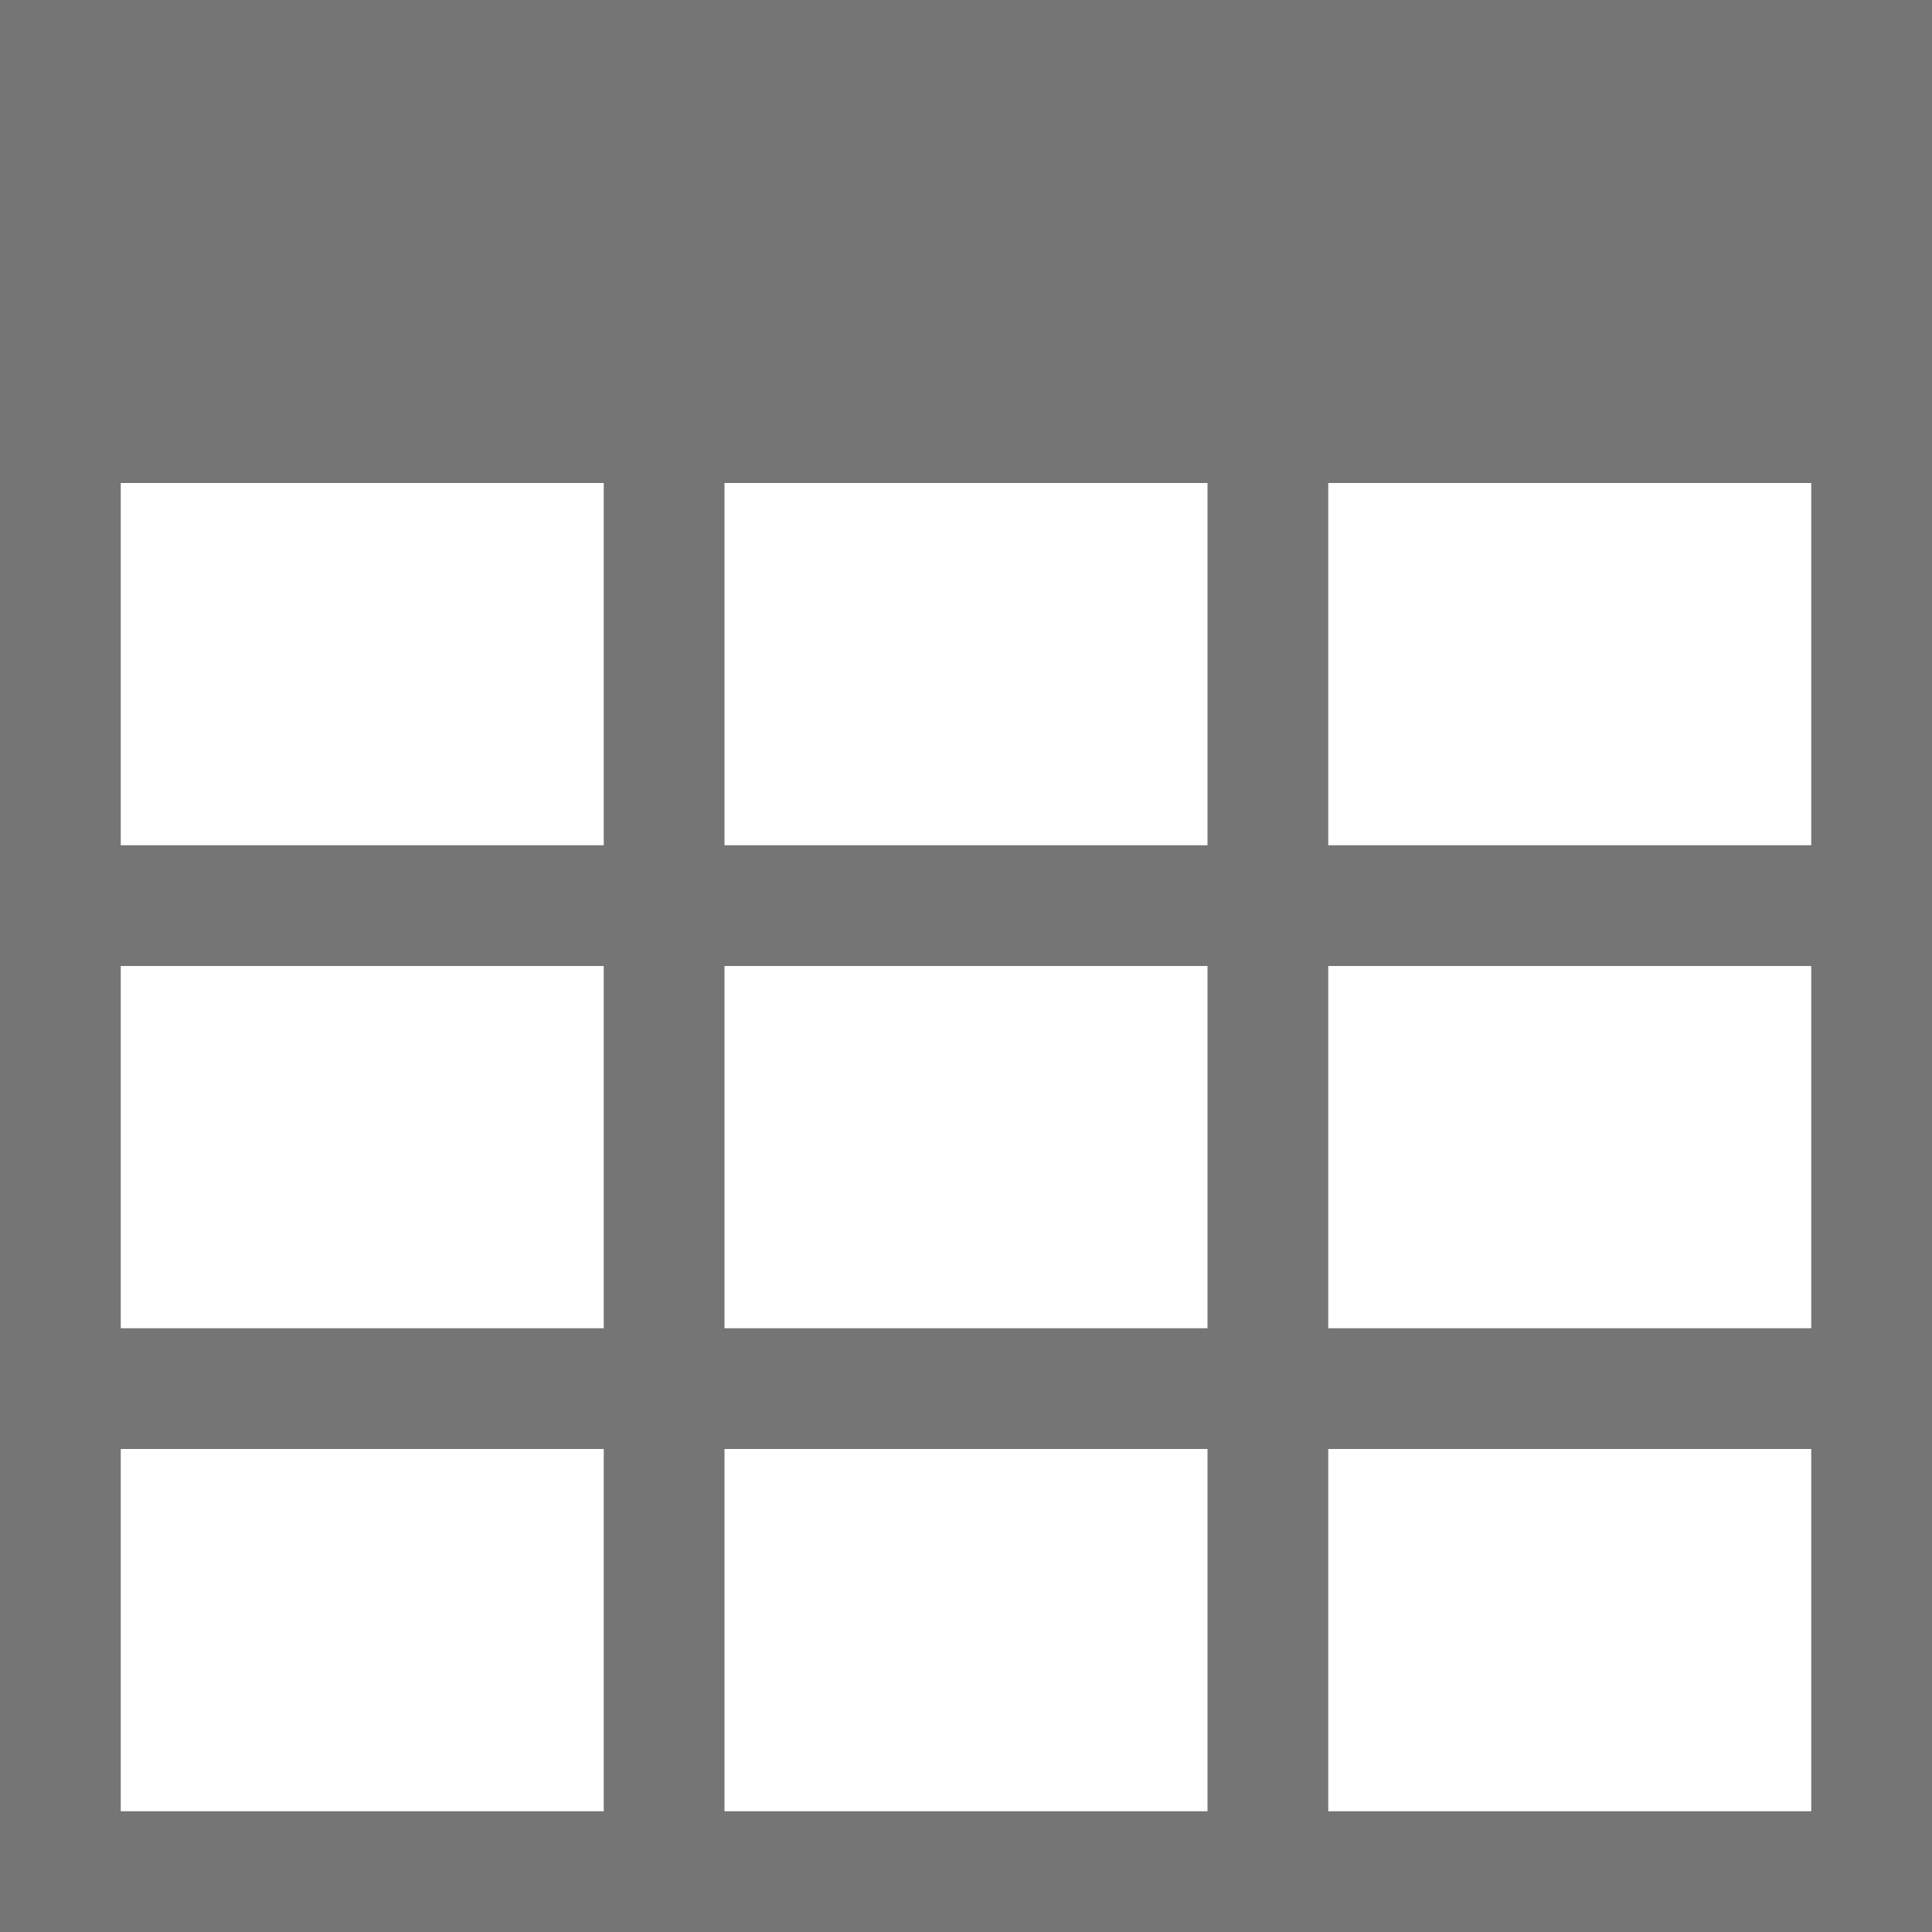
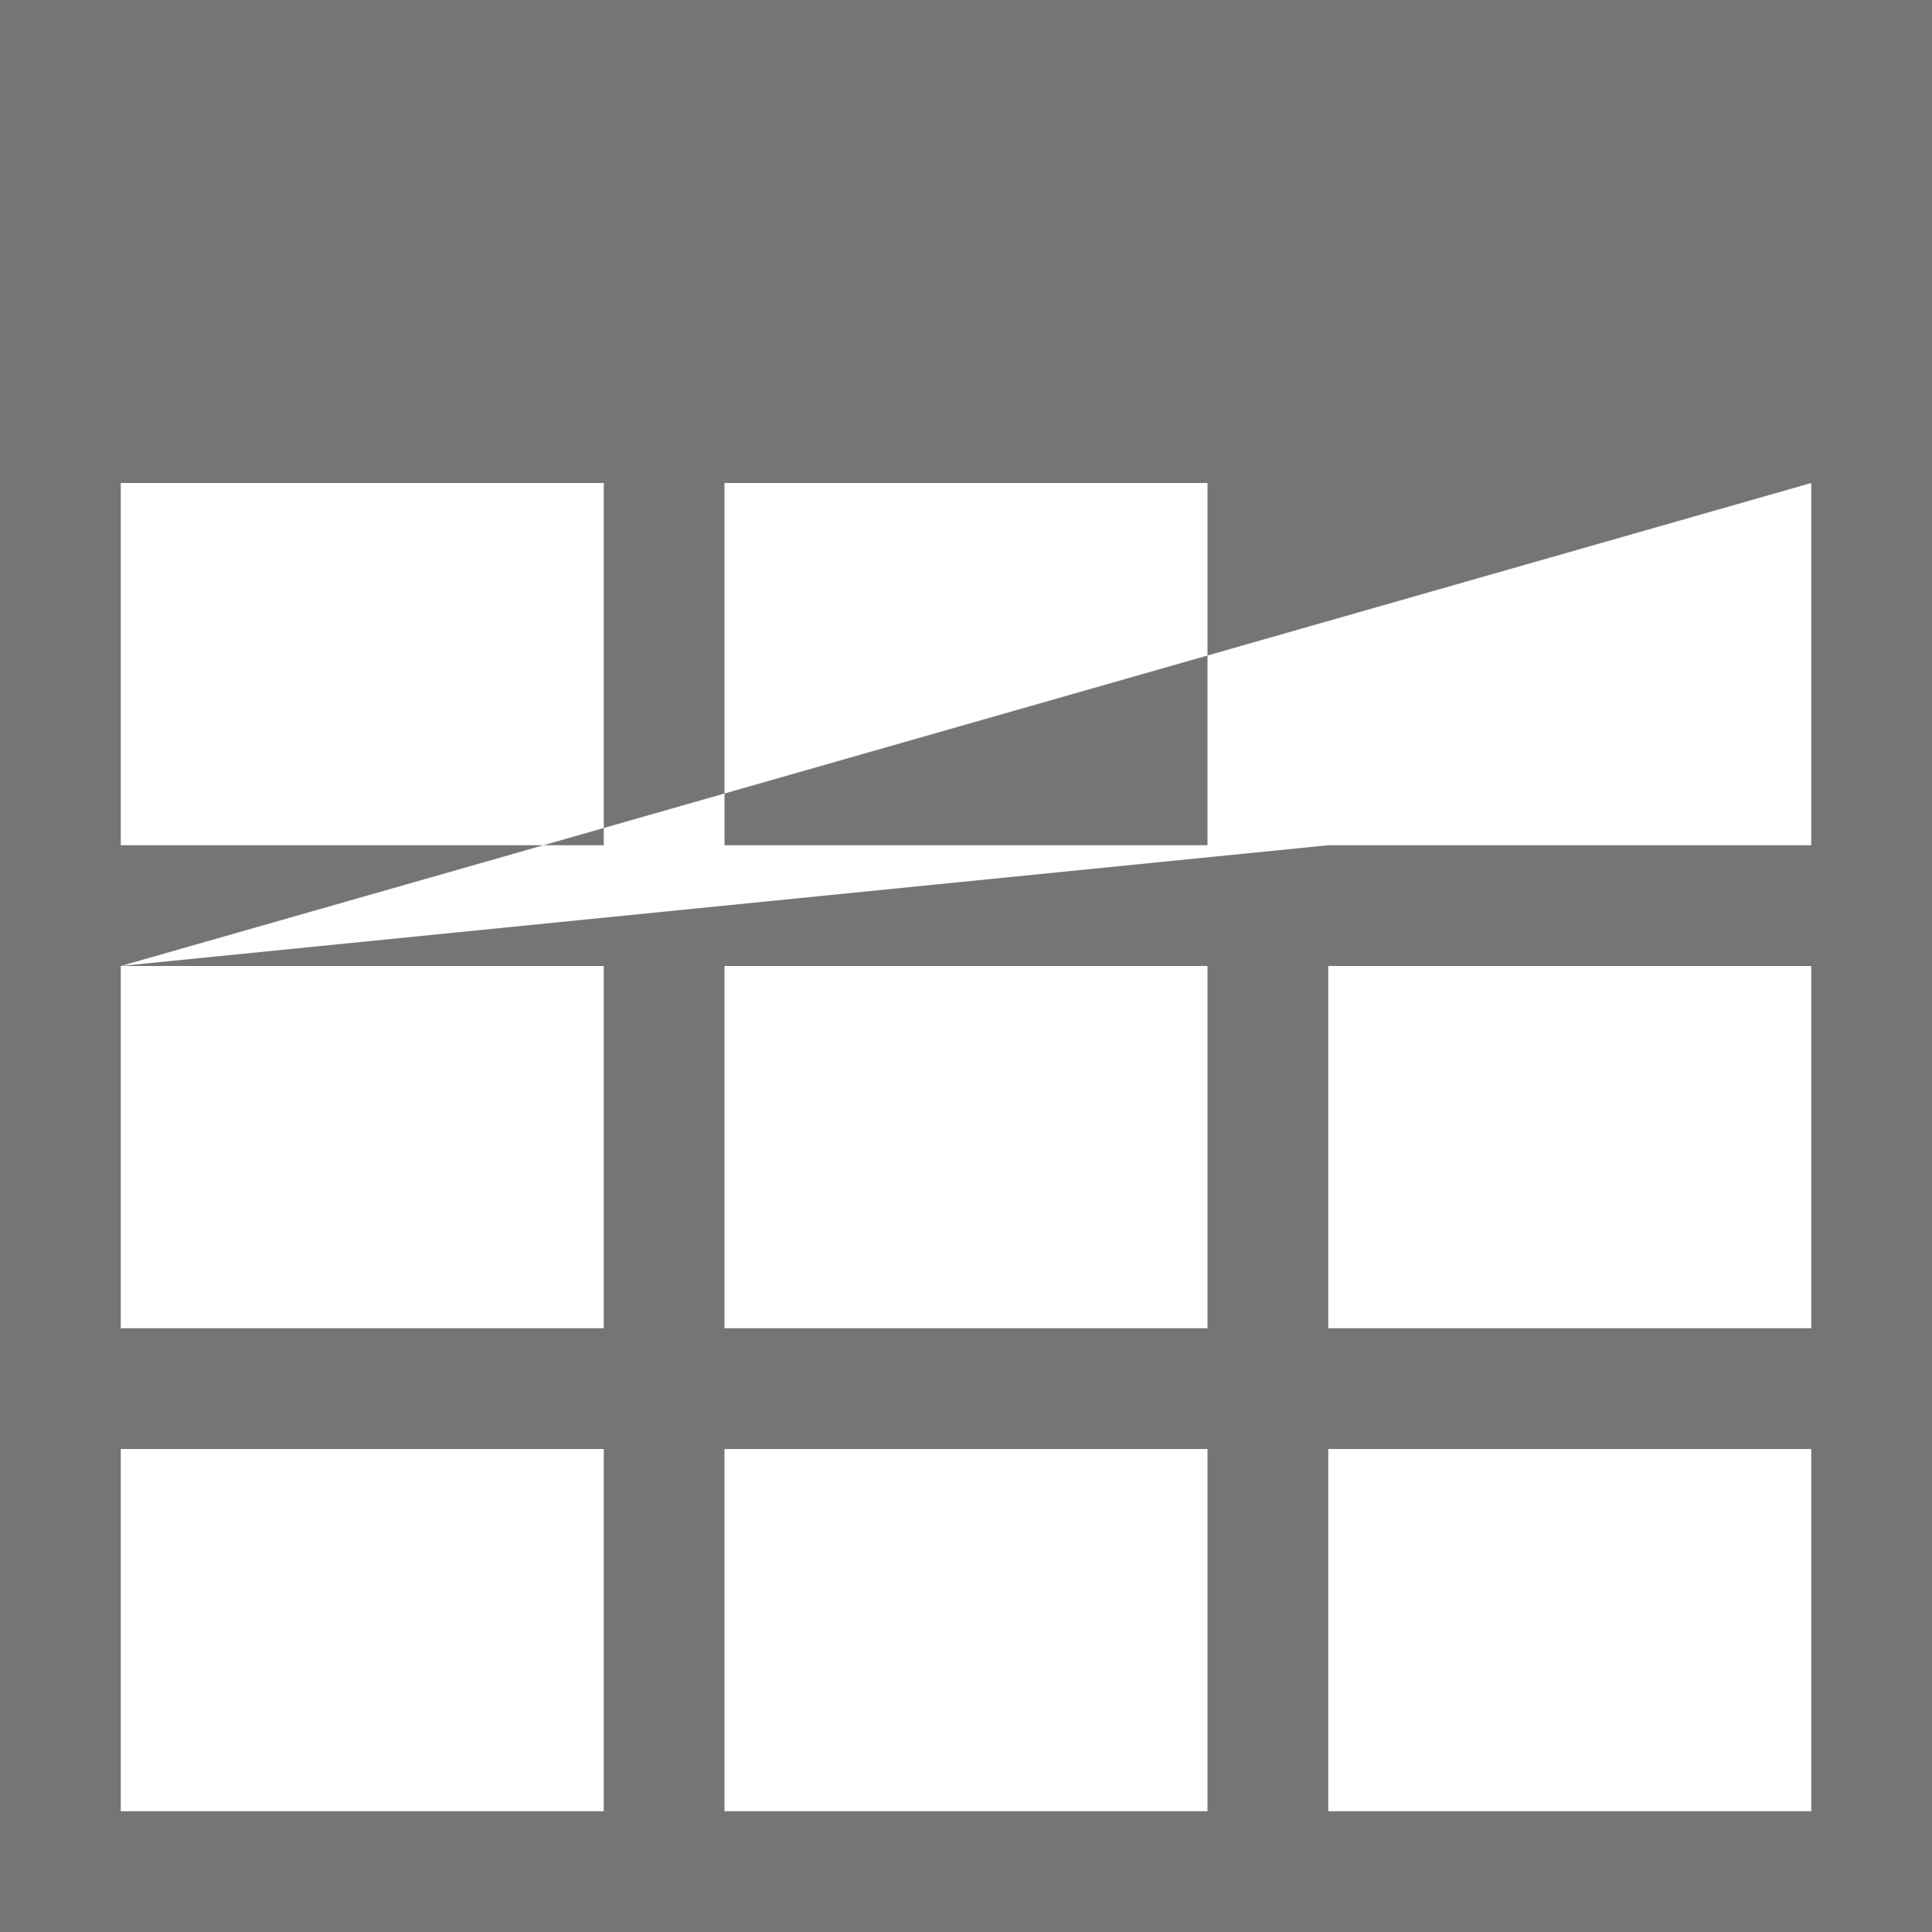
<svg xmlns="http://www.w3.org/2000/svg" height="24" width="24" viewBox="0 0 24 24">
  <g>
-     <path id="path1" transform="rotate(0,12,12) translate(0,0) scale(0.75,0.75)  " fill="#757575" d="M22,24L22,30 30,30 30,24z M12,24L12,30 20,30 20,24z M2,24L2,30 10,30 10,24z M22,16L22,22 30,22 30,16z M12,16L12,22 20,22 20,16z M2,16L2,22 10,22 10,16z M22,8L22,14 30,14 30,8z M12,8L12,14 20,14 20,8z M2,8L2,14 10,14 10,8z M0,0L32,0 32,32 2,32 0,32 0,30 0,8 0,6z" />
+     <path id="path1" transform="rotate(0,12,12) translate(0,0) scale(0.75,0.75)  " fill="#757575" d="M22,24L22,30 30,30 30,24z M12,24L12,30 20,30 20,24z M2,24L2,30 10,30 10,24z M22,16L22,22 30,22 30,16z M12,16L12,22 20,22 20,16z M2,16L2,22 10,22 10,16z L22,14 30,14 30,8z M12,8L12,14 20,14 20,8z M2,8L2,14 10,14 10,8z M0,0L32,0 32,32 2,32 0,32 0,30 0,8 0,6z" />
  </g>
</svg>